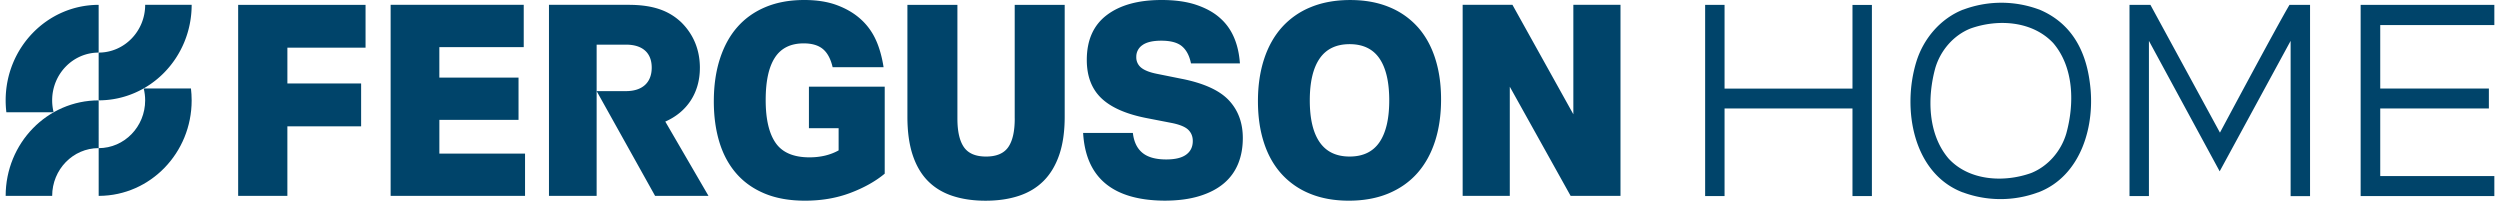
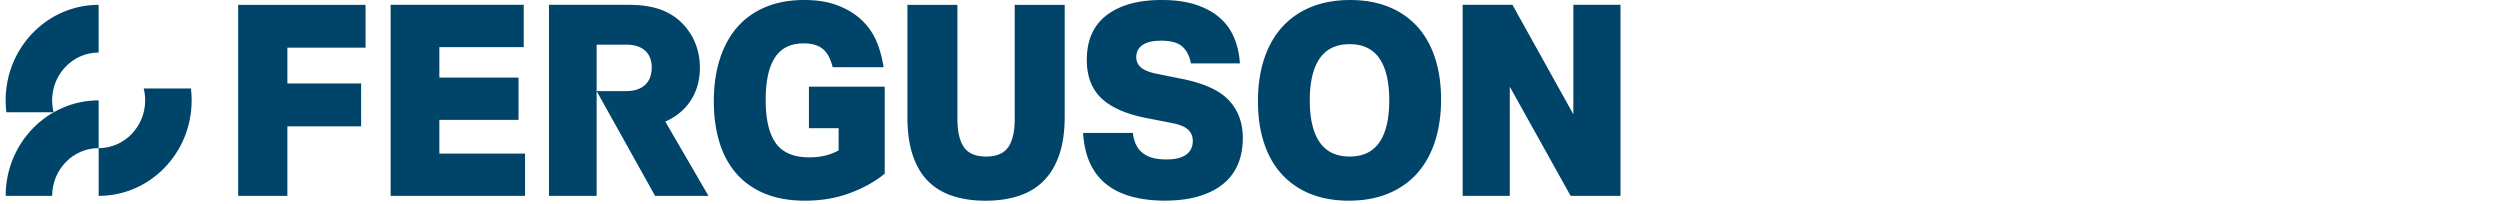
<svg xmlns="http://www.w3.org/2000/svg" fill="#00446a" viewBox="0 0 221 18">
-   <path d="M180.24.83h-.016a9.594 9.594 0 0 0-6.659.017h-.016c-1.99.78-3.51 2.547-4.146 4.616-1.273 4.149-.303 9.854 4.095 11.54h.016a9.582 9.582 0 0 0 6.659 0h.016c3.806-1.458 5.085-5.958 4.545-9.745-.397-3.038-1.803-5.314-4.494-6.427Zm2.414 10.993c-.468 1.56-1.617 2.877-3.096 3.471-2.385.856-5.486.703-7.307-1.283-1.835-2.154-1.89-5.393-1.165-8.017.469-1.56 1.617-2.877 3.096-3.47 2.404-.863 5.466-.693 7.323 1.282 1.846 2.159 1.881 5.391 1.149 8.017ZM163.759 7.83h-11.308V.428h-1.717v16.905h1.717V9.589h11.308v7.745h1.717V.434h-1.717v7.395ZM220.5 2.216V.429h-11.819v16.905H220.5v-1.77h-10.087V9.589h9.604v-1.76h-9.604V2.216H220.5Zm-24.257 9.507L190.098.43h-1.85v16.905h1.717V3.613l6.254 11.532 6.272-11.532v13.723h1.717V.431h-1.817c-1.1 1.847-6.146 11.292-6.146 11.292h-.002ZM16.943.427h-4.11c0 2.33-1.842 4.222-4.112 4.222V8.87c4.54 0 8.222-3.78 8.222-8.444Z" />
  <path d="M.502 17.315h4.11c0-2.33 1.84-4.222 4.111-4.222v4.222h.055c4.514-.031 8.165-3.8 8.165-8.442 0-.358-.023-.71-.063-1.054h-4.176c.083.336.128.69.128 1.054 0 2.33-1.84 4.222-4.11 4.222V8.873C4.18 8.873.5 12.653.5 17.317l.002-.002Z" />
  <path d="M4.741 9.925a4.38 4.38 0 0 1-.13-1.054c0-2.33 1.84-4.222 4.11-4.222V.429h-.057C4.15.46.5 4.229.5 8.871c0 .358.022.71.063 1.054h4.178zm34.098.672h6.999V6.86h-7V4.166h7.46V.426H34.532v16.89h11.882v-3.738H38.84v-2.981zm-17.786 6.718h4.351v-6.149h6.519V7.381h-6.518v-3.17h6.91V.428H21.053v16.888zM104.526 6.98l-2.234-.45c-.644-.126-1.112-.308-1.406-.544a1.159 1.159 0 0 1-.438-.946 1.23 1.23 0 0 1 .542-1.052c.361-.26.917-.391 1.668-.391.83 0 1.441.165 1.832.497s.654.831.792 1.505v.008h4.327c-.175-2.49-1.255-3.571-1.793-4.044s-1.228-.852-2.073-1.136S103.877 0 102.681 0c-2.058 0-3.673.446-4.846 1.337s-1.762 2.211-1.762 3.96c0 1.45.438 2.586 1.312 3.407s2.226 1.403 4.051 1.75l2.188.425c.691.143 1.167.344 1.428.603s.391.588.391.981c0 .521-.195.923-.587 1.208s-.977.424-1.762.424c-.92 0-1.619-.192-2.096-.58s-.76-.972-.851-1.761h-4.398c.23 3.959 2.626 5.952 7.184 5.984 1.182 0 2.211-.134 3.087-.402s1.597-.642 2.165-1.123a4.46 4.46 0 0 0 1.267-1.74c.277-.677.413-1.434.413-2.27 0-1.338-.407-2.447-1.22-3.322s-2.188-1.51-4.121-1.903l.002.002zM61.87 6c0-1.675-.622-3.023-1.657-4.038C59.174.99 57.826.427 55.563.427h-7.034v16.886h4.214V3.946h2.591c1.449 0 2.278.71 2.278 2.031s-.827 2.078-2.278 2.078h-2.59l5.165 9.258h4.72l-3.817-6.565C60.698 9.92 61.869 8.243 61.869 6zm77.214 4.101L133.701.427h-4.402v16.888h4.167v-9.65l5.378 9.65h4.408V.427h-4.168V10.1zm-13.778-7.733a6.836 6.836 0 0 0-2.522-1.75c-.998-.41-2.141-.616-3.43-.616s-2.465.21-3.477.628a6.918 6.918 0 0 0-2.557 1.785c-.69.772-1.216 1.71-1.576 2.814s-.542 2.34-.542 3.713.177 2.578.529 3.666.872 2.01 1.555 2.766a6.832 6.832 0 0 0 2.521 1.75c.999.41 2.141.616 3.431.616s2.465-.21 3.477-.628 1.866-1.012 2.556-1.784 1.217-1.712 1.577-2.814.542-2.342.542-3.714-.177-2.578-.53-3.666-.872-2.01-1.554-2.768v.002zm-3.361 10.204c-.576.843-1.454 1.266-2.638 1.266s-2.063-.423-2.648-1.266-.874-2.077-.874-3.7.291-2.859.874-3.702 1.467-1.266 2.648-1.266 2.062.423 2.638 1.266.864 2.078.864 3.701-.288 2.858-.864 3.701zm-50.437-1.241h2.626v1.963c-.737.41-1.597.615-2.579.615-1.397 0-2.391-.423-2.982-1.266s-.886-2.109-.886-3.795.273-2.925.817-3.76 1.393-1.253 2.544-1.253c.737 0 1.304.17 1.705.508s.683.873.852 1.597h4.503c-.102-.684-.332-1.703-.739-2.532a5.505 5.505 0 0 0-1.324-1.751C75.477 1.153 74.786.751 73.97.45S72.2 0 71.093 0c-1.275 0-2.406.205-3.396.615s-1.823.998-2.5 1.762-1.193 1.703-1.553 2.814-.542 2.368-.542 3.772c0 1.324.165 2.527.495 3.607s.829 2.002 1.497 2.768 1.503 1.356 2.51 1.774 2.191.628 3.558.628c1.459 0 2.793-.228 4.007-.686s2.226-1.026 3.04-1.703V7.663h-6.7v3.667zm18.195-.851c0 1.136-.192 1.98-.576 2.53s-1.037.828-1.958.828-1.573-.276-1.958-.829-.576-1.395-.576-2.53V.43h-4.42v9.886c0 1.31.152 2.433.46 3.37s.756 1.707 1.346 2.306 1.316 1.04 2.176 1.324 1.833.427 2.925.427 2.068-.142 2.936-.427 1.6-.726 2.197-1.324 1.06-1.368 1.382-2.306.482-2.06.482-3.37V.429H89.7v10.05h.004z" />
</svg>